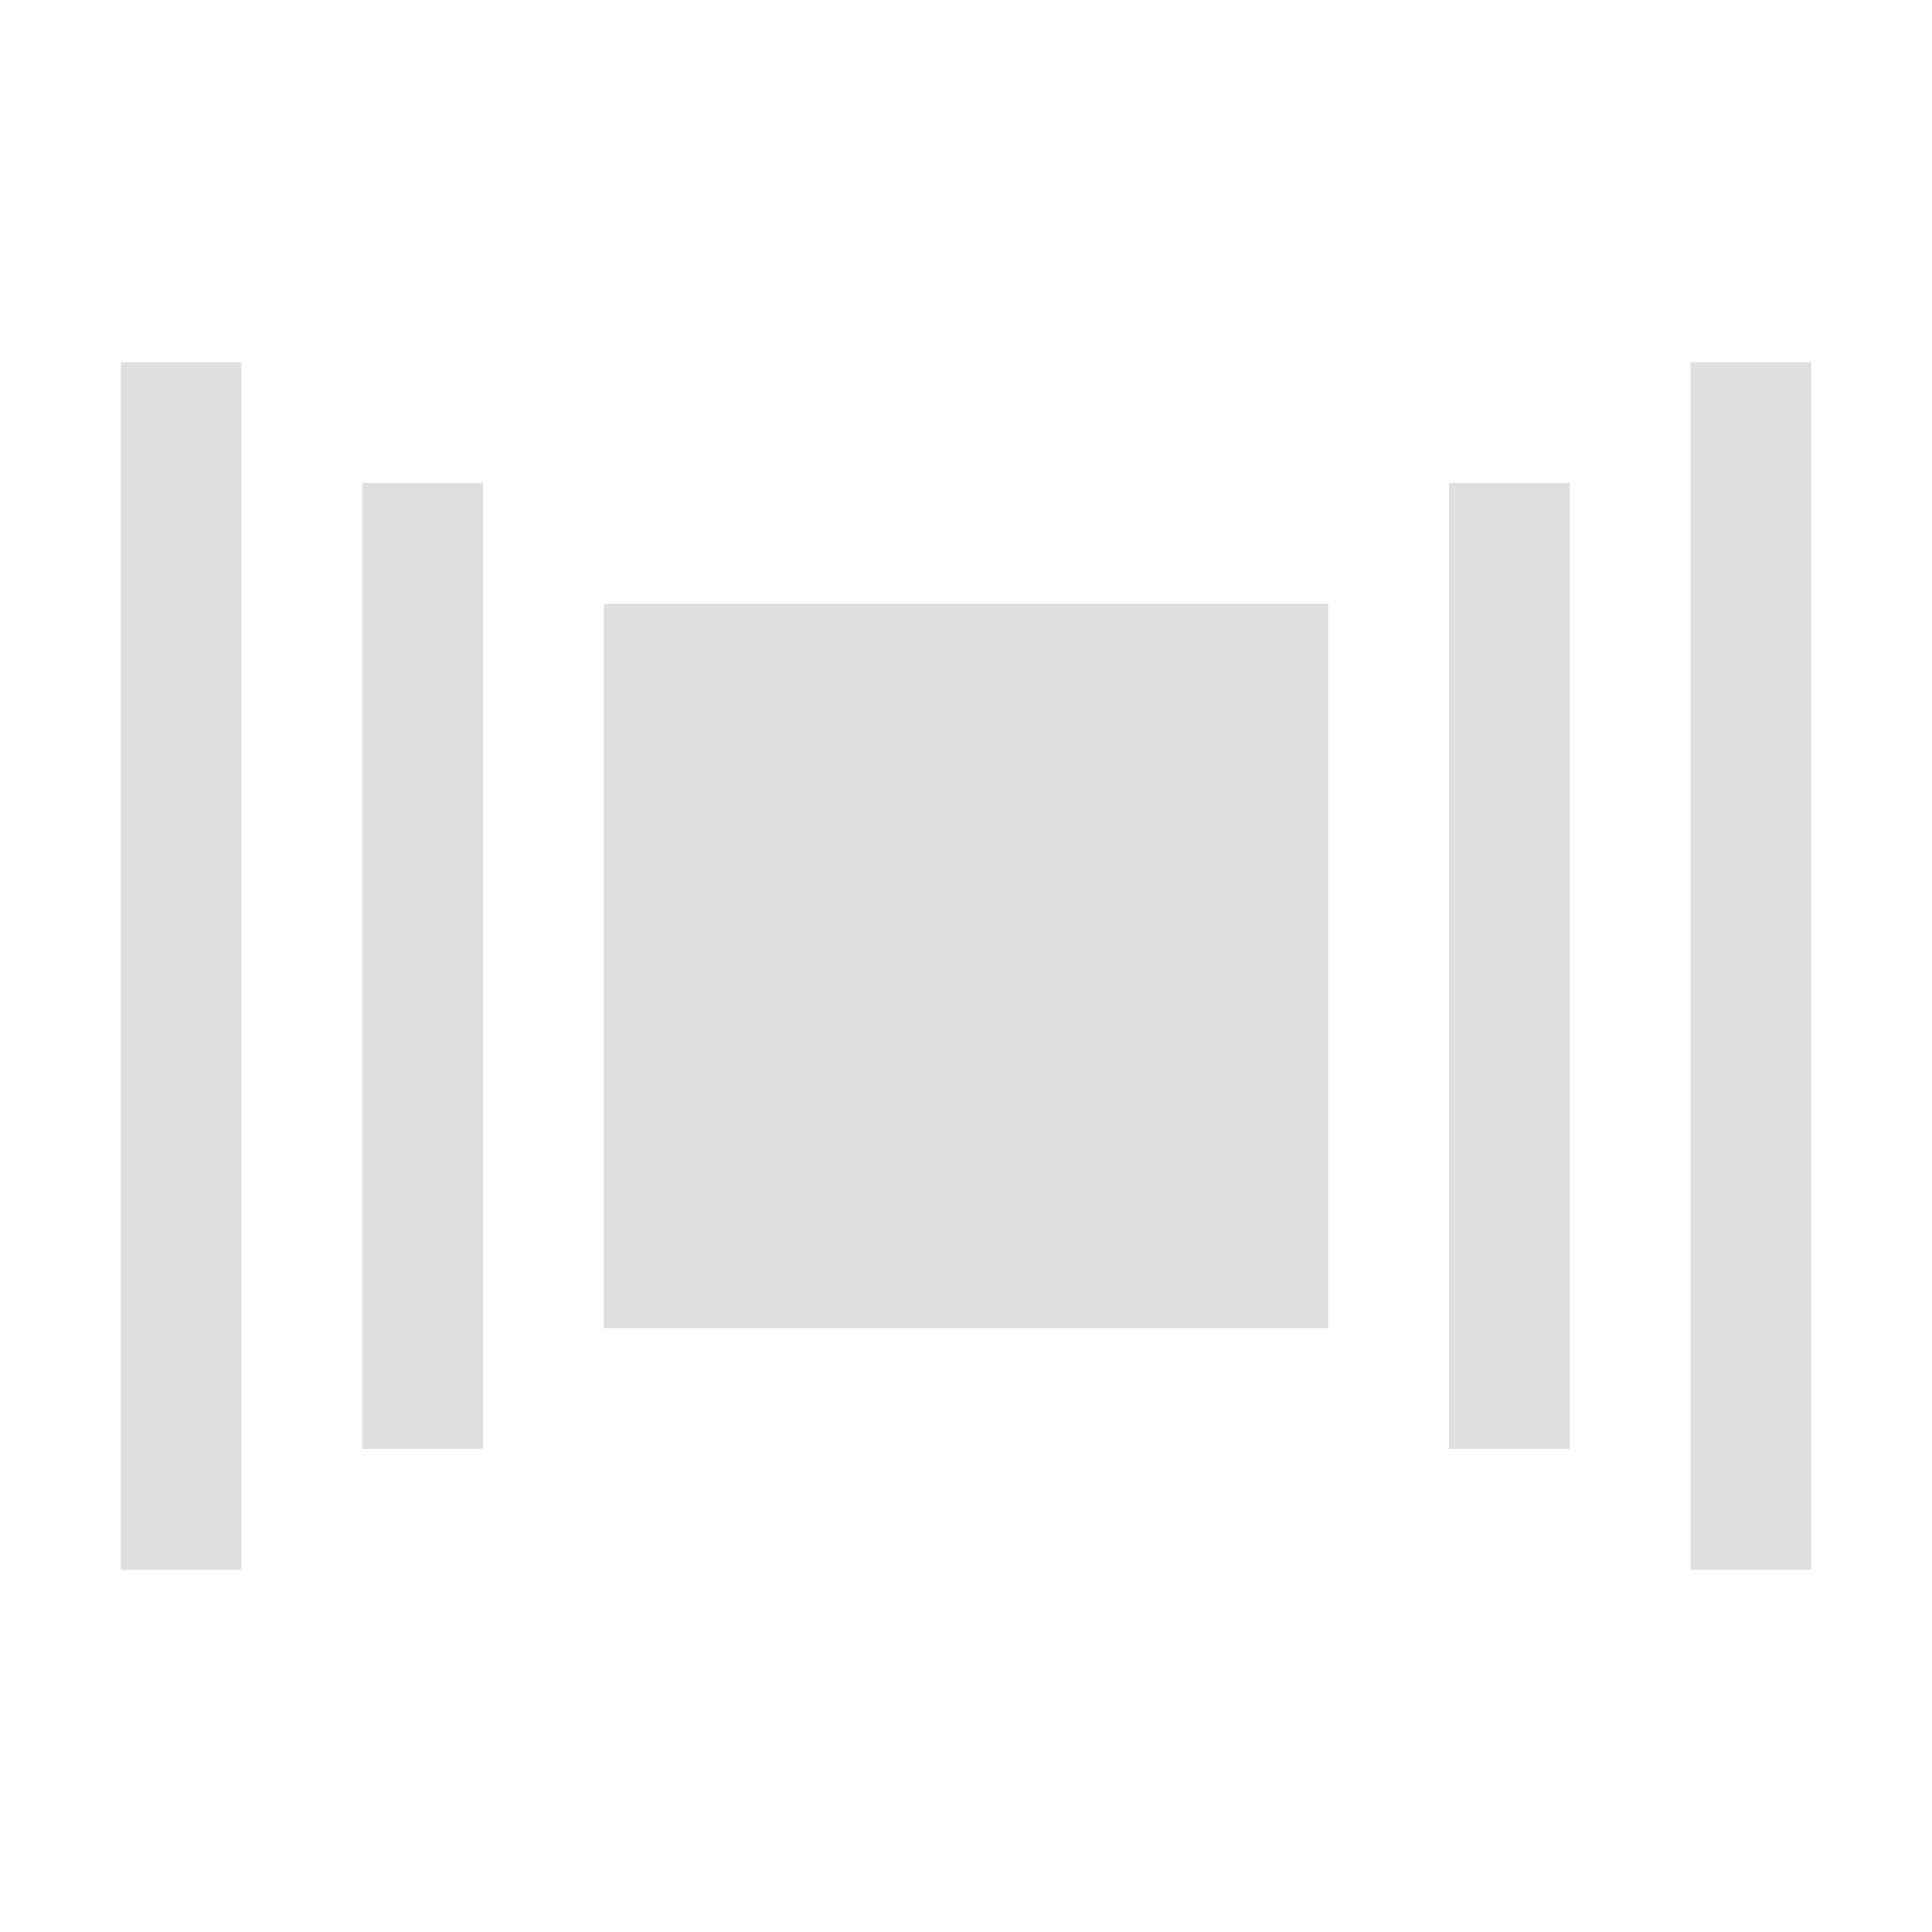
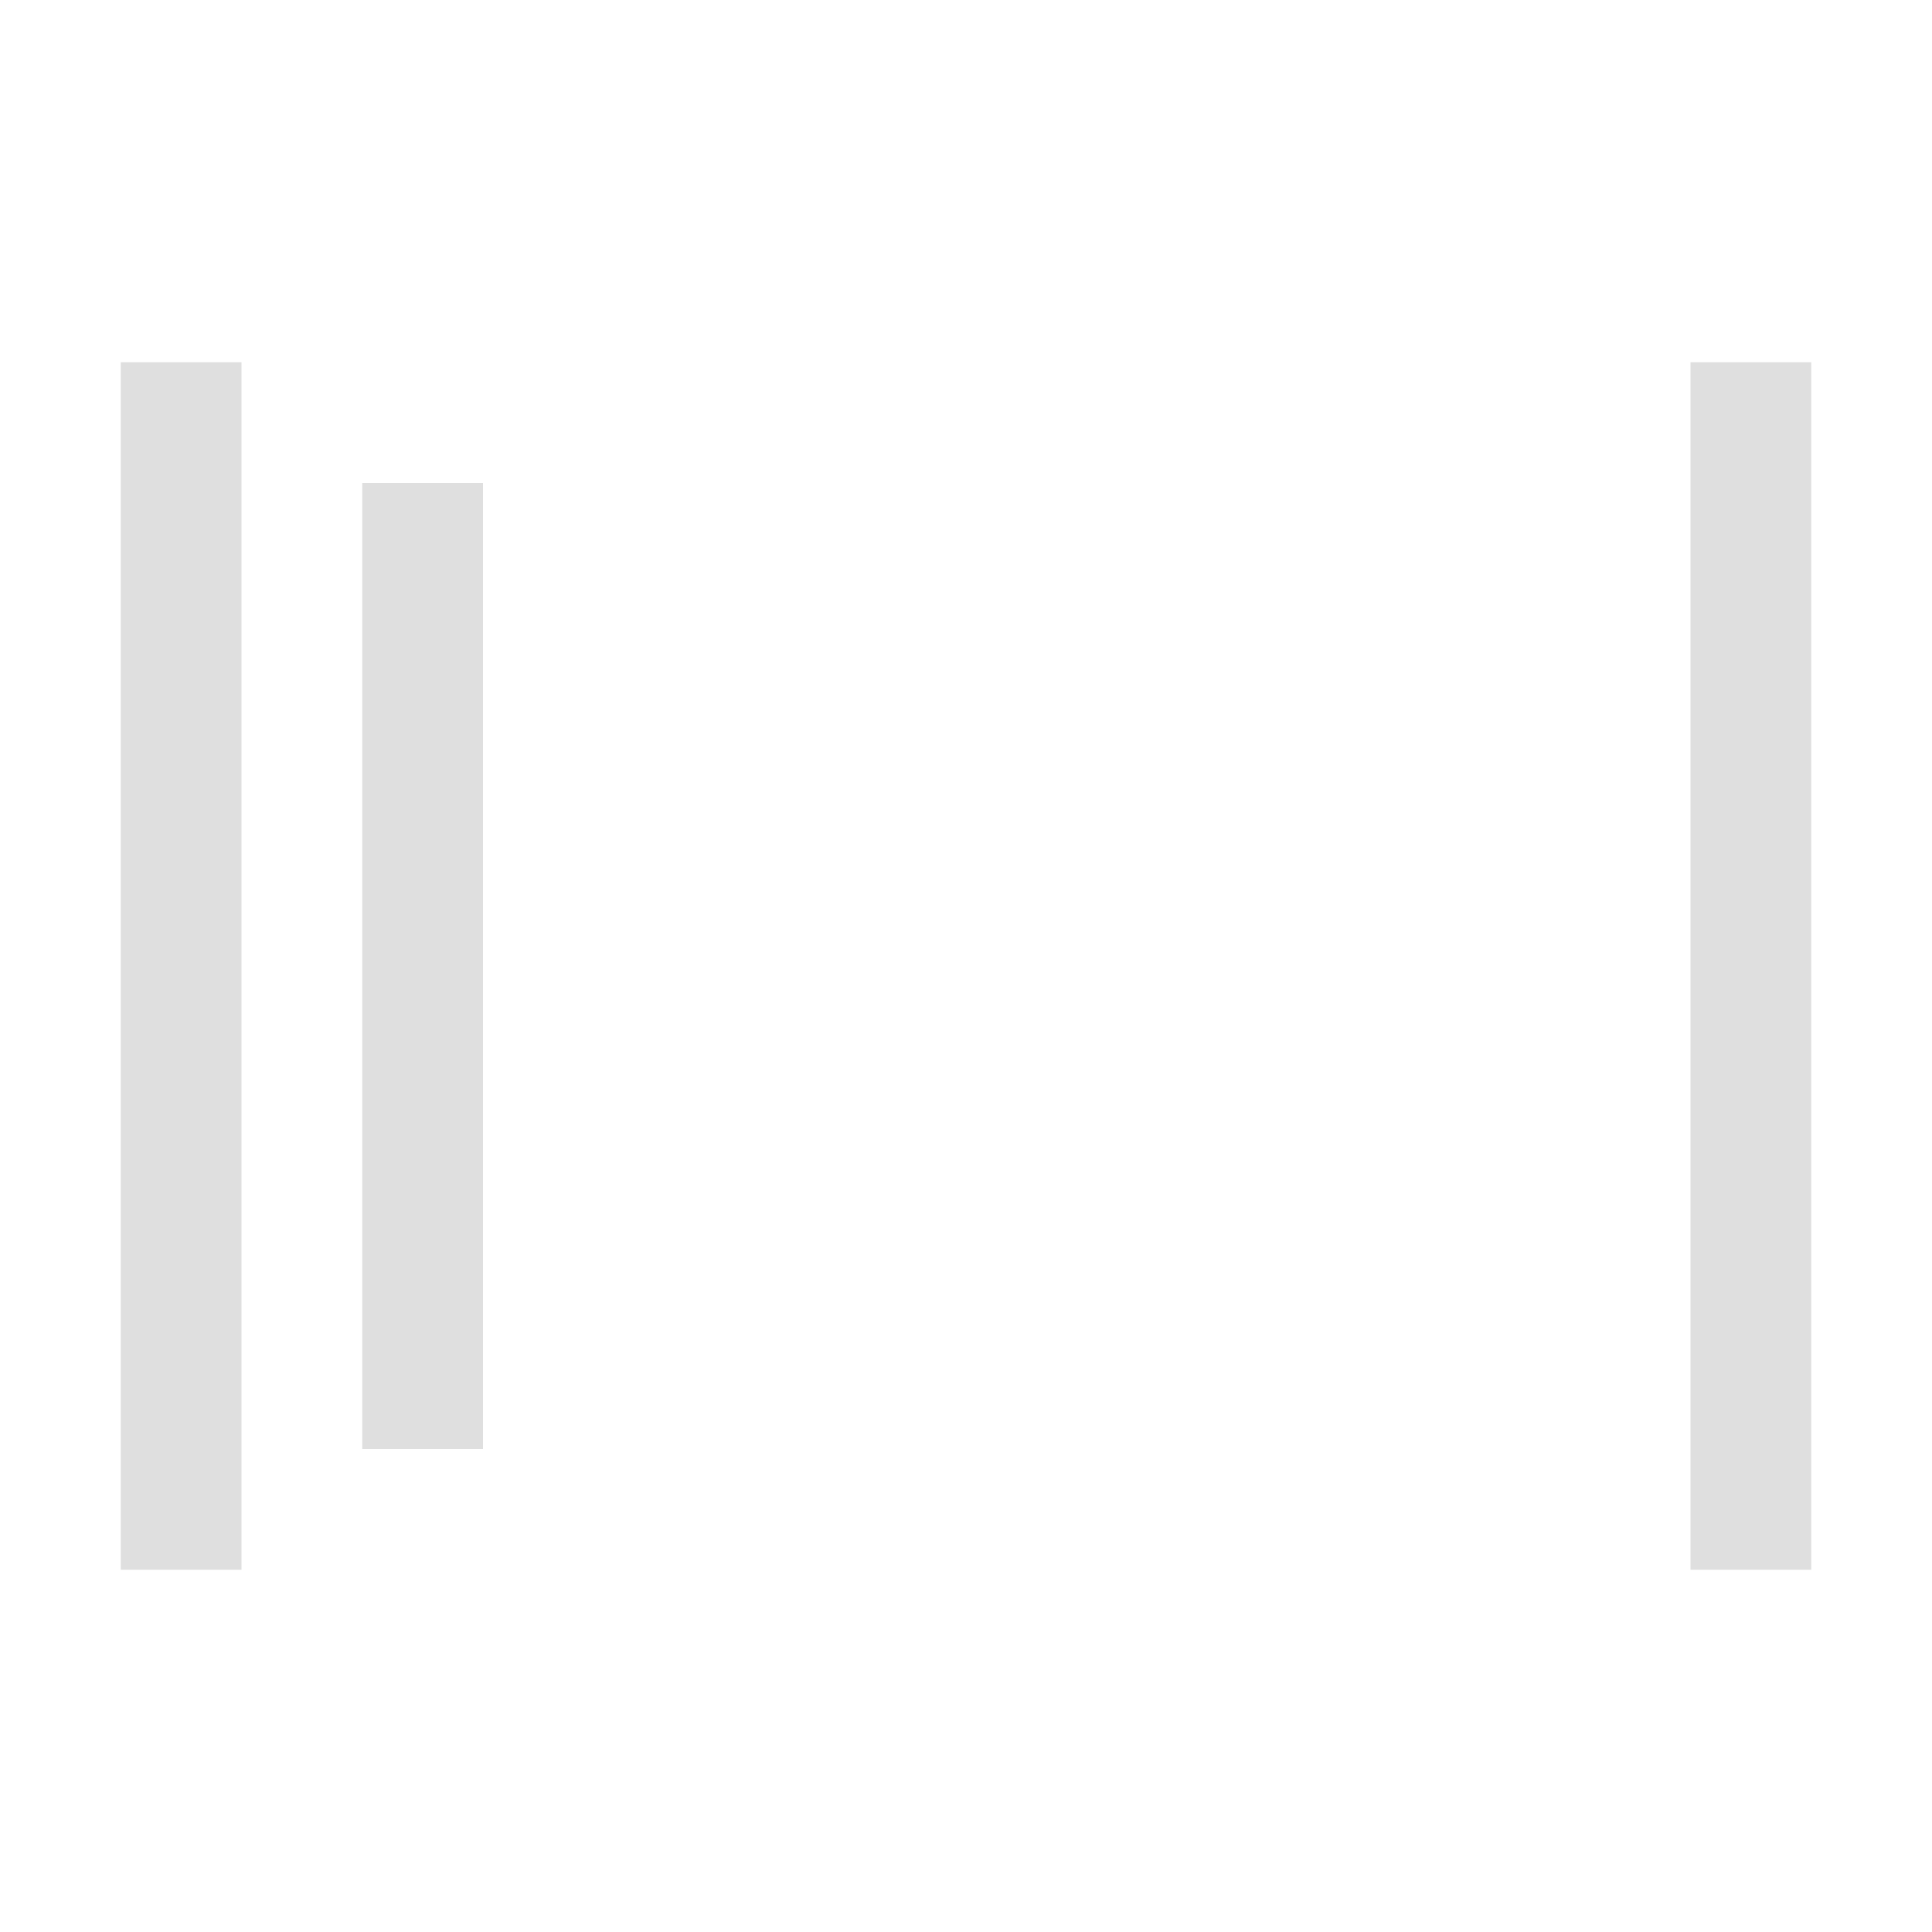
<svg xmlns="http://www.w3.org/2000/svg" width="16" height="16">
  <path style="fill:#dfdfdf" d="M 1,3 H 2 V 13 H 1 Z" />
  <path style="fill:#dfdfdf" d="M 3,4 H 4 V 12 H 3 Z" />
-   <path style="fill:#dfdfdf" d="M 12,4 H 13 V 12 H 12 Z" />
+   <path style="fill:#dfdfdf" d="M 12,4 V 12 H 12 Z" />
  <path style="fill:#dfdfdf" d="M 14,3 H 15 V 13 H 14 Z" />
-   <path style="fill:#dfdfdf" d="M 5,5 V 11 H 11 V 5 Z" />
</svg>